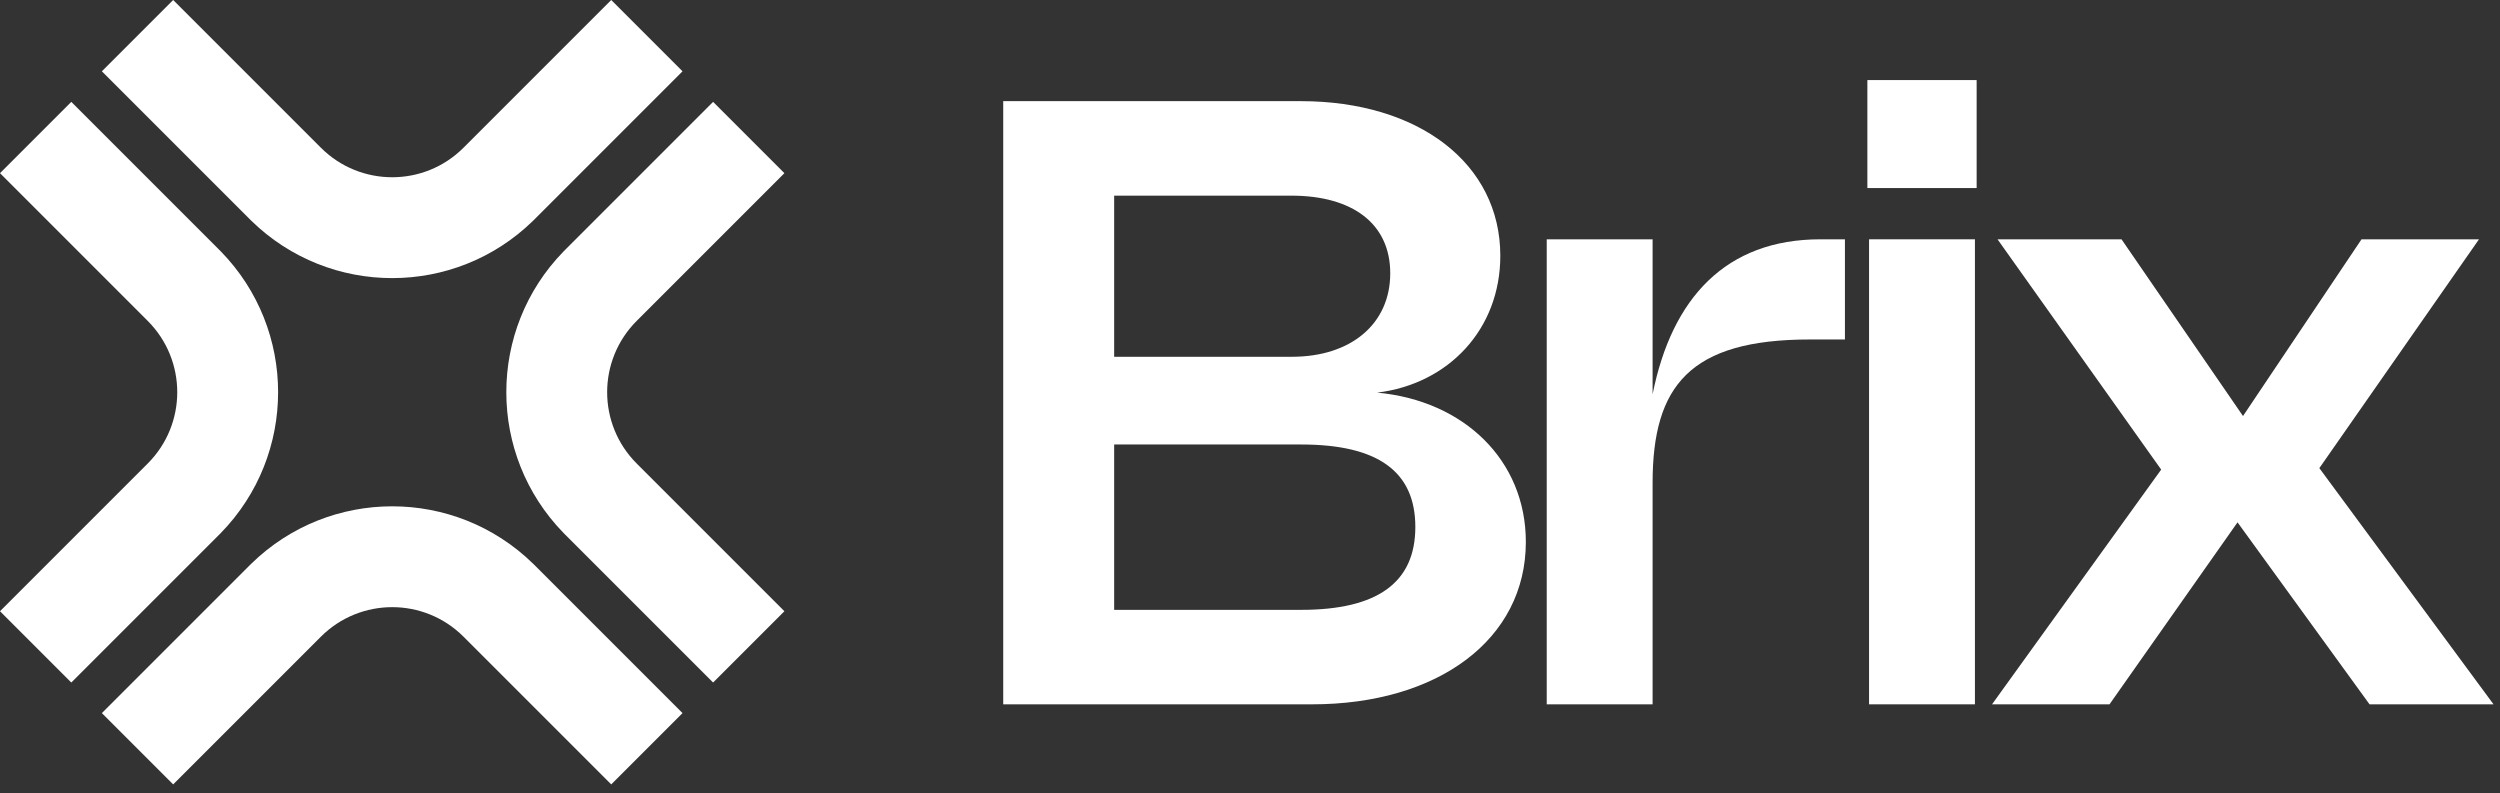
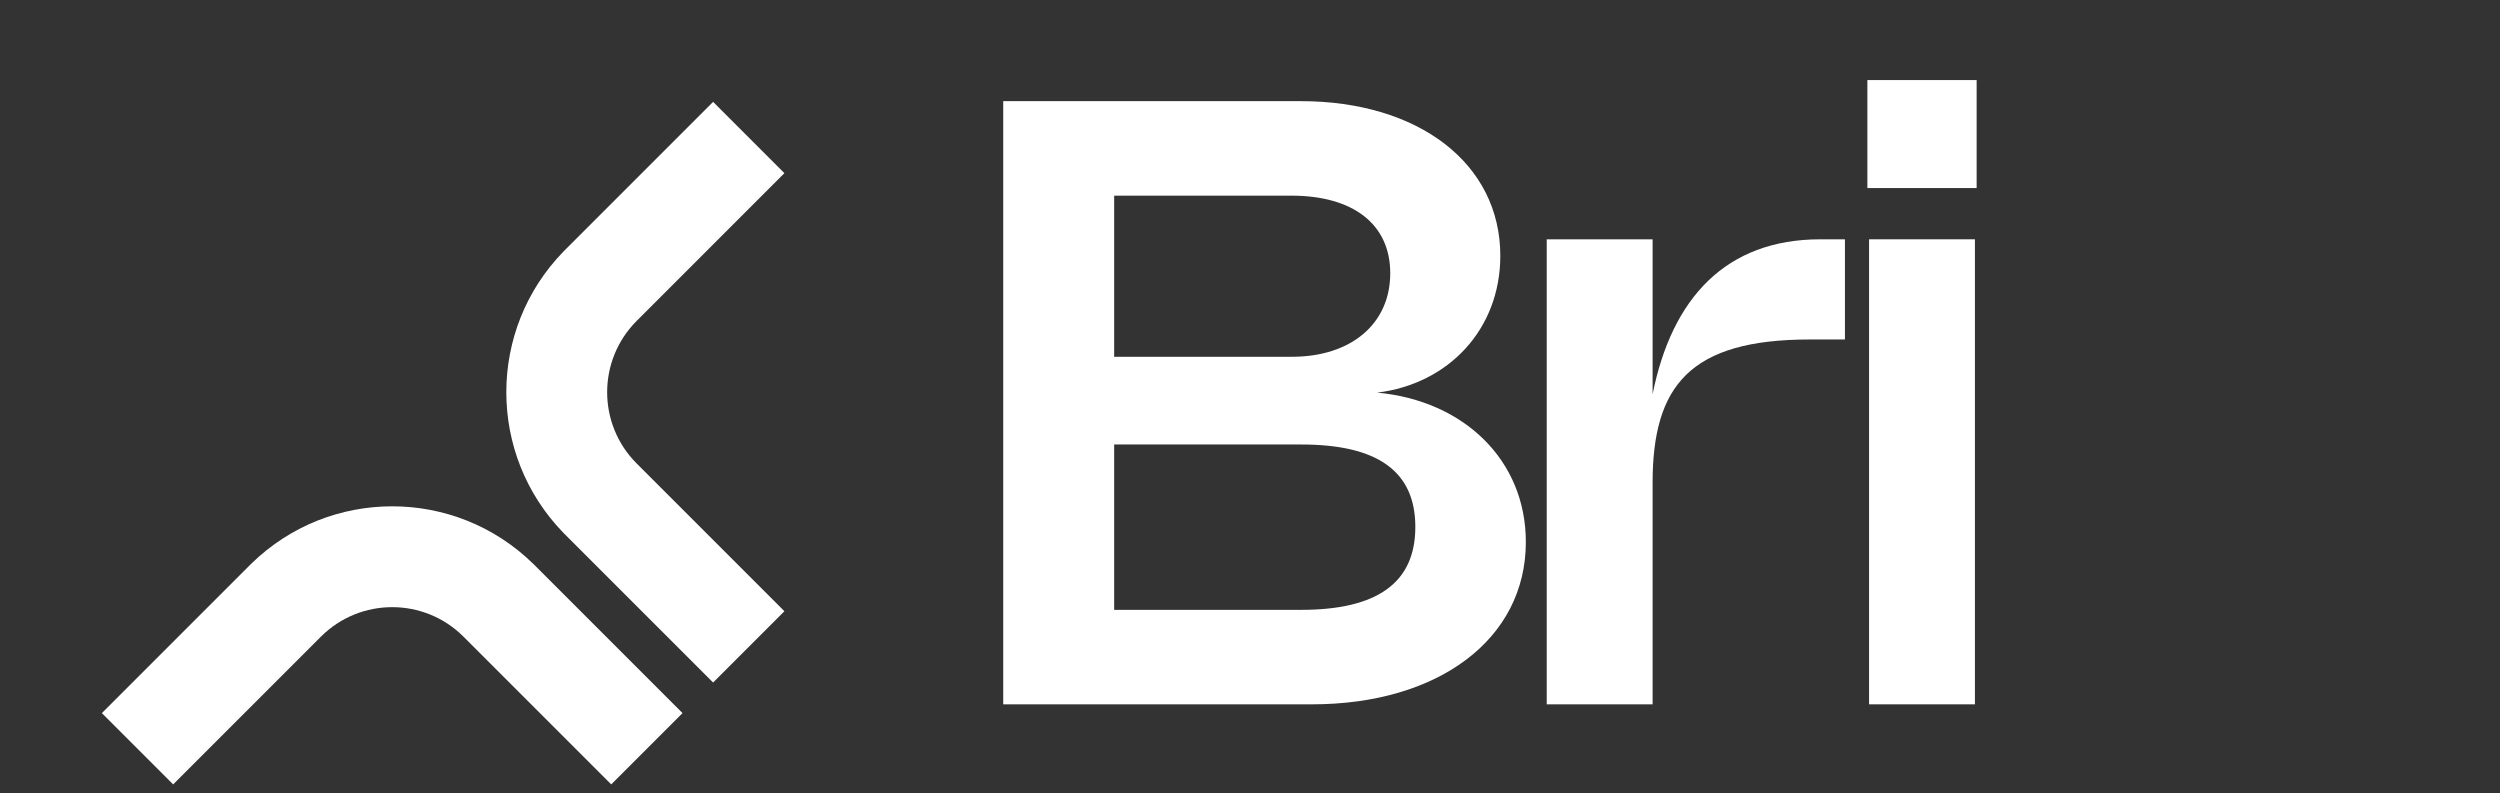
<svg xmlns="http://www.w3.org/2000/svg" width="104" height="33" viewBox="0 0 104 33" fill="none">
  <rect x="0" y="0" width="104" height="33" fill="#333333" stroke="none" />
  <path d="M25.427 32.631L19.282 26.486C17.644 24.848 14.988 24.848 13.349 26.486L7.204 32.631L4.238 29.665L10.383 23.52L10.46 23.444C13.716 20.269 18.915 20.269 22.171 23.444L22.249 23.52L28.393 29.665L25.427 32.631Z" fill="white" />
-   <path d="M9.188 10.46C12.363 13.716 12.363 18.915 9.188 22.171L9.111 22.249L2.966 28.393L0 25.427L6.145 19.282C7.783 17.644 7.783 14.988 6.145 13.349L0 7.204L2.966 4.238L9.111 10.383L9.188 10.46Z" fill="white" />
  <path d="M26.486 13.349C24.848 14.988 24.848 17.644 26.486 19.282L32.631 25.427L29.665 28.393L23.52 22.249L23.444 22.172C20.269 18.915 20.269 13.716 23.444 10.46L23.52 10.383L29.665 4.238L32.631 7.204L26.486 13.349Z" fill="white" />
-   <path d="M22.249 9.111L22.171 9.188C18.915 12.363 13.716 12.363 10.46 9.188L10.383 9.111L4.238 2.966L7.204 0L13.349 6.145C14.988 7.783 17.644 7.783 19.282 6.145L25.427 0L28.393 2.966L22.249 9.111Z" fill="white" />
-   <path d="M103.126 9.955L96.485 19.474L103.731 29.3H98.573L93.081 21.729L87.755 29.3H82.868L89.905 19.535L83.097 9.955H88.255L93.309 17.307L98.239 9.955H103.126Z" fill="white" />
  <path d="M82.228 3.331V7.823H77.683V3.331H82.228ZM82.157 9.955V29.3H77.753V9.955H82.157Z" fill="white" />
  <path d="M68.748 20.088V29.3H64.344V9.955H68.748V16.403C69.546 12.403 71.792 9.955 75.731 9.955H76.749V14.122H75.293C70.309 14.122 68.748 16.035 68.748 20.088Z" fill="white" />
  <path d="M41.734 4.208H54.114C59.018 4.208 62.413 6.805 62.413 10.639C62.413 13.701 60.255 15.973 57.29 16.333C60.904 16.667 63.475 19.149 63.475 22.545C63.475 26.598 59.825 29.3 54.579 29.3H41.734V4.208ZM53.745 14.842C56.193 14.842 57.834 13.482 57.834 11.367C57.834 9.323 56.289 8.139 53.719 8.139H46.349V14.842H53.745ZM46.349 25.37H54.122C57.29 25.37 58.878 24.247 58.878 21.922C58.878 19.597 57.298 18.491 54.131 18.491H46.349V25.37Z" fill="white" />
</svg>